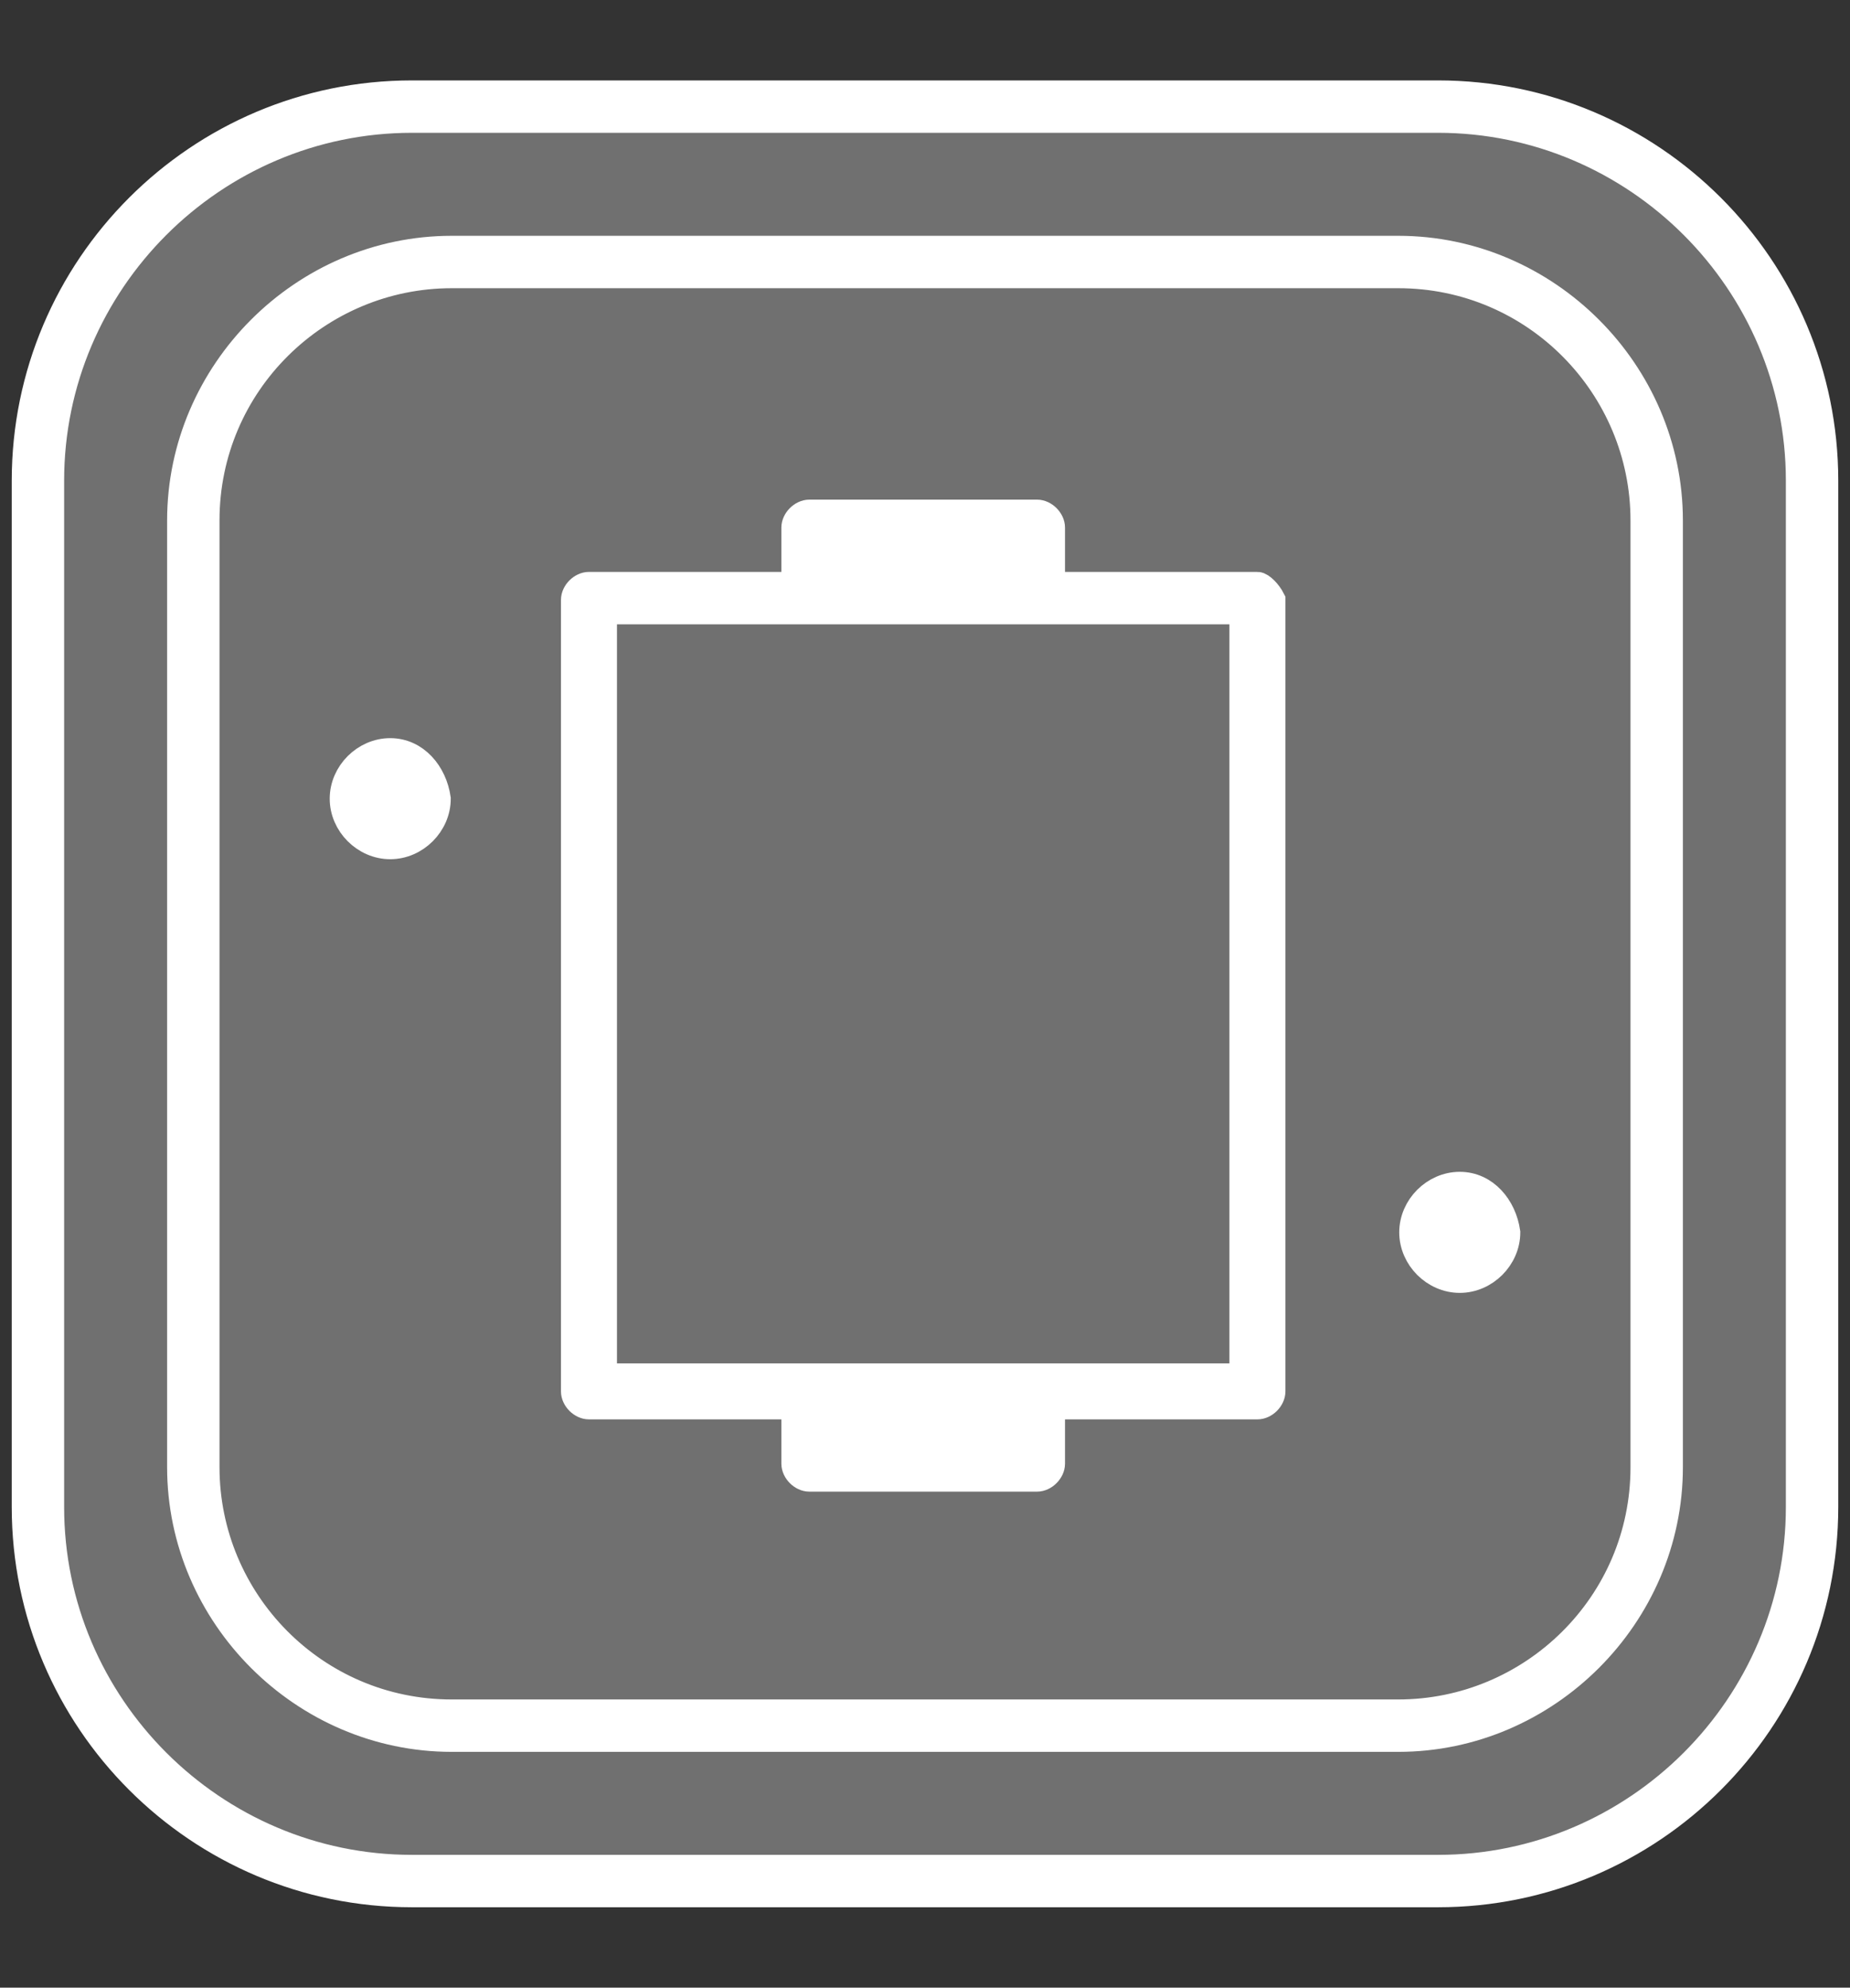
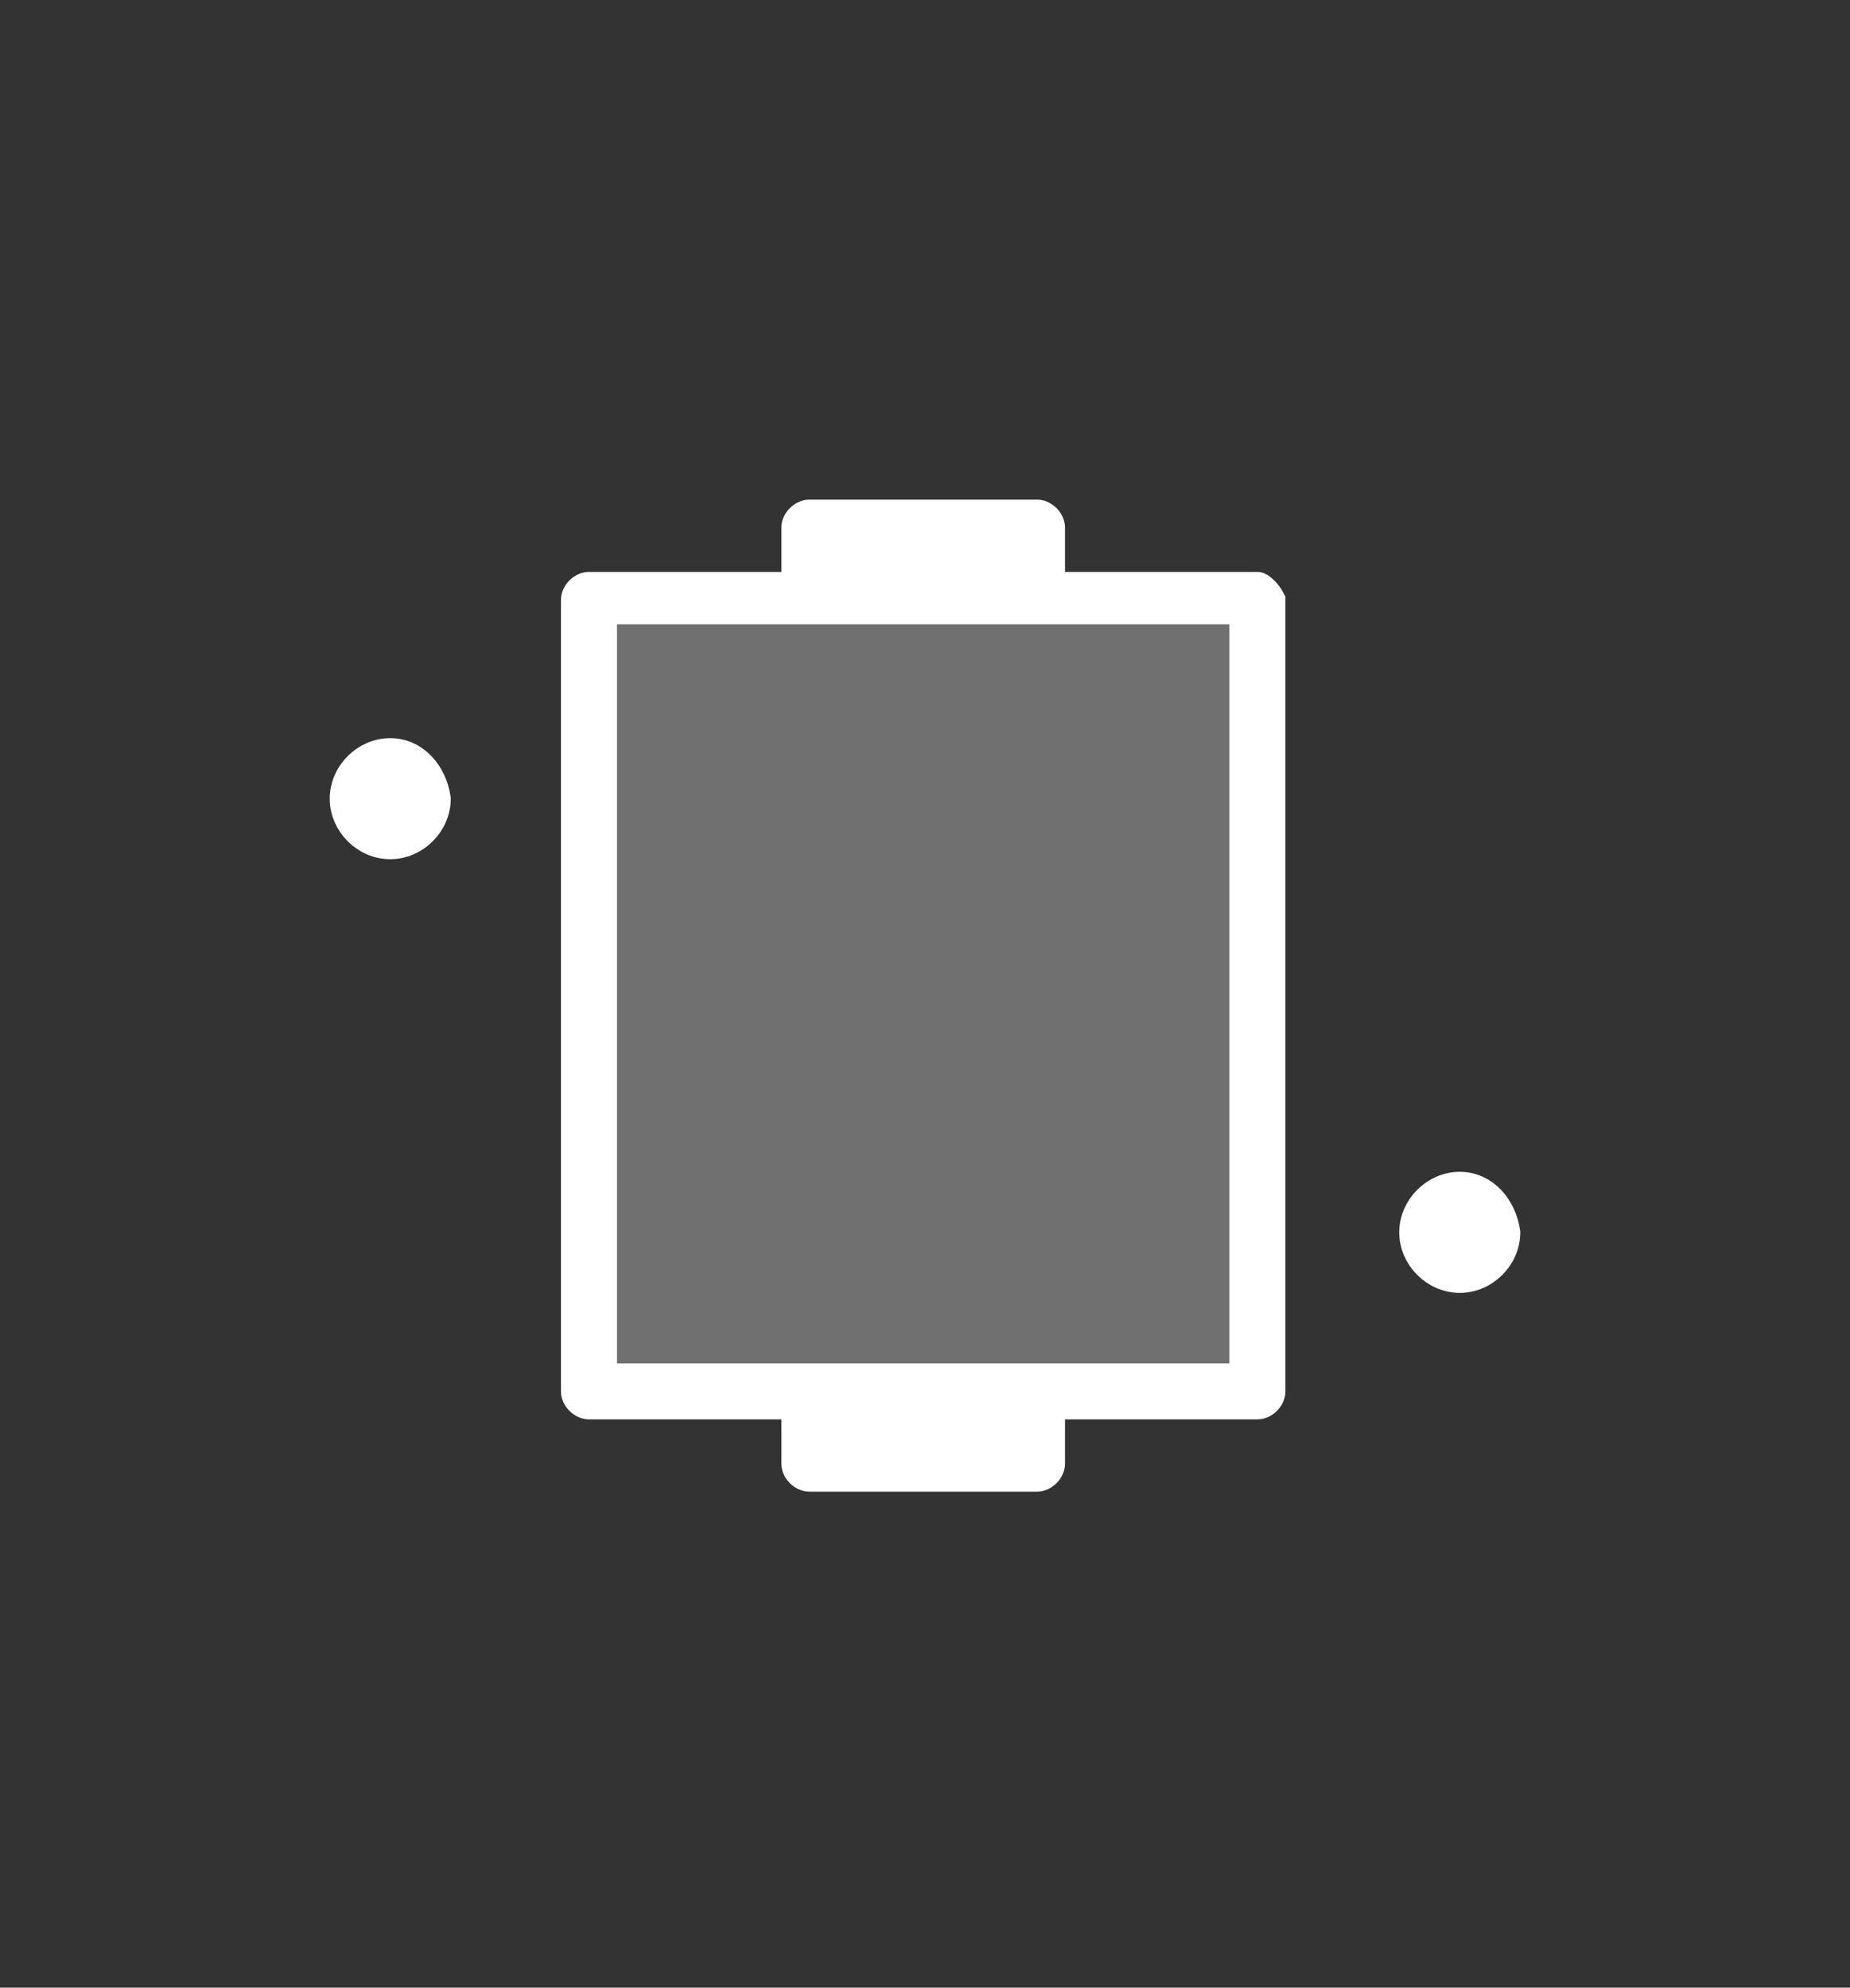
<svg xmlns="http://www.w3.org/2000/svg" version="1.1" x="0px" y="0px" viewBox="0 0 51.2 55" style="enable-background:new 0 0 51.2 55;" xml:space="preserve">
  <rect x="0" y="0" width="51.2" height="55" fill="#333333" stroke="none" />
  <style type="text/css">
	.st0{display:none;opacity:0.5;}
	.st1{fill:none;stroke:#000000;stroke-miterlimit:10;}
	.st2{fill:none;stroke:#000000;stroke-linecap:round;stroke-linejoin:round;stroke-miterlimit:10;}
	.st3{stroke:#000000;stroke-miterlimit:10;}
	.st4{stroke:#000000;stroke-linecap:round;stroke-linejoin:round;stroke-miterlimit:10;}
	.st5{opacity:0.5;fill:#FFFFFF;}
	.st6{fill:none;stroke:#1D1D1B;stroke-miterlimit:10;}
	.st7{fill:#090A4A;}
	.st8{opacity:0.3;fill:#FFFFFF;}
	.st9{fill:#090A4A;stroke:#090A4A;stroke-width:0.5;stroke-miterlimit:10;}
	.st10{fill:#090A4A;stroke:#090A4A;stroke-width:0.75;stroke-miterlimit:10;}
	.st11{fill:#050505;}
	.st12{fill:none;stroke:#000000;stroke-width:2;stroke-linecap:round;stroke-linejoin:round;stroke-miterlimit:10;}
	.st13{fill:#FFFFFF;stroke:#FFFFFF;stroke-width:0.75;stroke-miterlimit:10;}
	.st14{fill:#FFFFFF;}
	.st15{fill:#FFFFFF;stroke:#FFFFFF;stroke-width:0.5;stroke-miterlimit:10;}
	.st16{fill:#090A4A;stroke:#090A4A;stroke-width:0.25;stroke-miterlimit:10;}
	.st17{fill:#FFFFFF;stroke:#FFFFFF;stroke-width:0.25;stroke-miterlimit:10;}
</style>
  <g id="Capa_1" class="st0">
</g>
  <g id="Capa_2">
    <g>
      <g>
-         <path class="st8" d="M39.8,3.3H11.4c-5.5,0-10,4.5-10,10v28.4c0,5.5,4.5,10,10,10h28.4c5.5,0,10-4.5,10-10V13.3     C49.8,7.8,45.3,3.3,39.8,3.3z M45.5,40.6c0,3.8-3.1,6.8-6.8,6.8H12.5c-3.8,0-6.8-3.1-6.8-6.8V14.4c0-3.8,3.1-6.8,6.8-6.8h26.2     c3.8,0,6.8,3.1,6.8,6.8V40.6z" />
        <polygon class="st8" points="22.5,16.9 16.8,16.9 16.8,38.1 22.5,38.1 28.7,38.1 34.4,38.1 34.4,16.9 28.7,16.9    " />
      </g>
-       <path class="st8" d="M38.7,7.6H12.5c-3.8,0-6.8,3.1-6.8,6.8v26.2c0,3.8,3.1,6.8,6.8,6.8h26.2c3.8,0,6.8-3.1,6.8-6.8V14.4    C45.5,10.7,42.4,7.6,38.7,7.6z M34.4,38.1h-5.7h-6.3h-5.7V16.9h5.7h6.3h5.7V38.1z" />
      <path class="st13" d="M34.8,16.2h-5.7v-1.6c0-0.2-0.2-0.4-0.4-0.4h-6.3c-0.2,0-0.4,0.2-0.4,0.4v1.6h-5.7c-0.2,0-0.4,0.2-0.4,0.4    v21.9c0,0.2,0.2,0.4,0.4,0.4h5.7v1.6c0,0.2,0.2,0.4,0.4,0.4h6.3c0.2,0,0.4-0.2,0.4-0.4v-1.6h5.7c0.2,0,0.4-0.2,0.4-0.4V16.6    C35.1,16.4,34.9,16.2,34.8,16.2z M34.4,38.1h-5.7h-6.3h-5.7V16.9h5.7h6.3h5.7V38.1z" />
      <path class="st13" d="M10.8,20.8c-0.7,0-1.3,0.6-1.3,1.3c0,0.7,0.6,1.3,1.3,1.3c0.7,0,1.3-0.6,1.3-1.3    C12,21.4,11.5,20.8,10.8,20.8z" />
      <path class="st13" d="M40.4,32.8c-0.7,0-1.3,0.6-1.3,1.3c0,0.7,0.6,1.3,1.3,1.3c0.7,0,1.3-0.6,1.3-1.3    C41.6,33.4,41.1,32.8,40.4,32.8z" />
-       <path class="st13" d="M49.8,41.7c0,5.5-4.5,10-10,10H11.4c-5.5,0-10-4.5-10-10V13.3c0-5.5,4.5-10,10-10h28.4c5.5,0,10,4.5,10,10    V41.7z M39.8,2.6H11.4C5.5,2.6,0.7,7.4,0.7,13.3v28.4c0,5.9,4.8,10.7,10.7,10.7h28.4c5.9,0,10.7-4.8,10.7-10.7V13.3    C50.5,7.4,45.7,2.6,39.8,2.6z" />
-       <path class="st13" d="M45.5,40.6c0,3.8-3.1,6.8-6.8,6.8H12.5c-3.8,0-6.8-3.1-6.8-6.8V14.4c0-3.8,3.1-6.8,6.8-6.8h26.2    c3.8,0,6.8,3.1,6.8,6.8V40.6z M38.7,6.9H12.5C8.4,6.9,5,10.3,5,14.4v26.2c0,4.1,3.4,7.5,7.5,7.5h26.2c4.1,0,7.5-3.4,7.5-7.5V14.4    C46.2,10.3,42.8,6.9,38.7,6.9z" />
    </g>
  </g>
</svg>